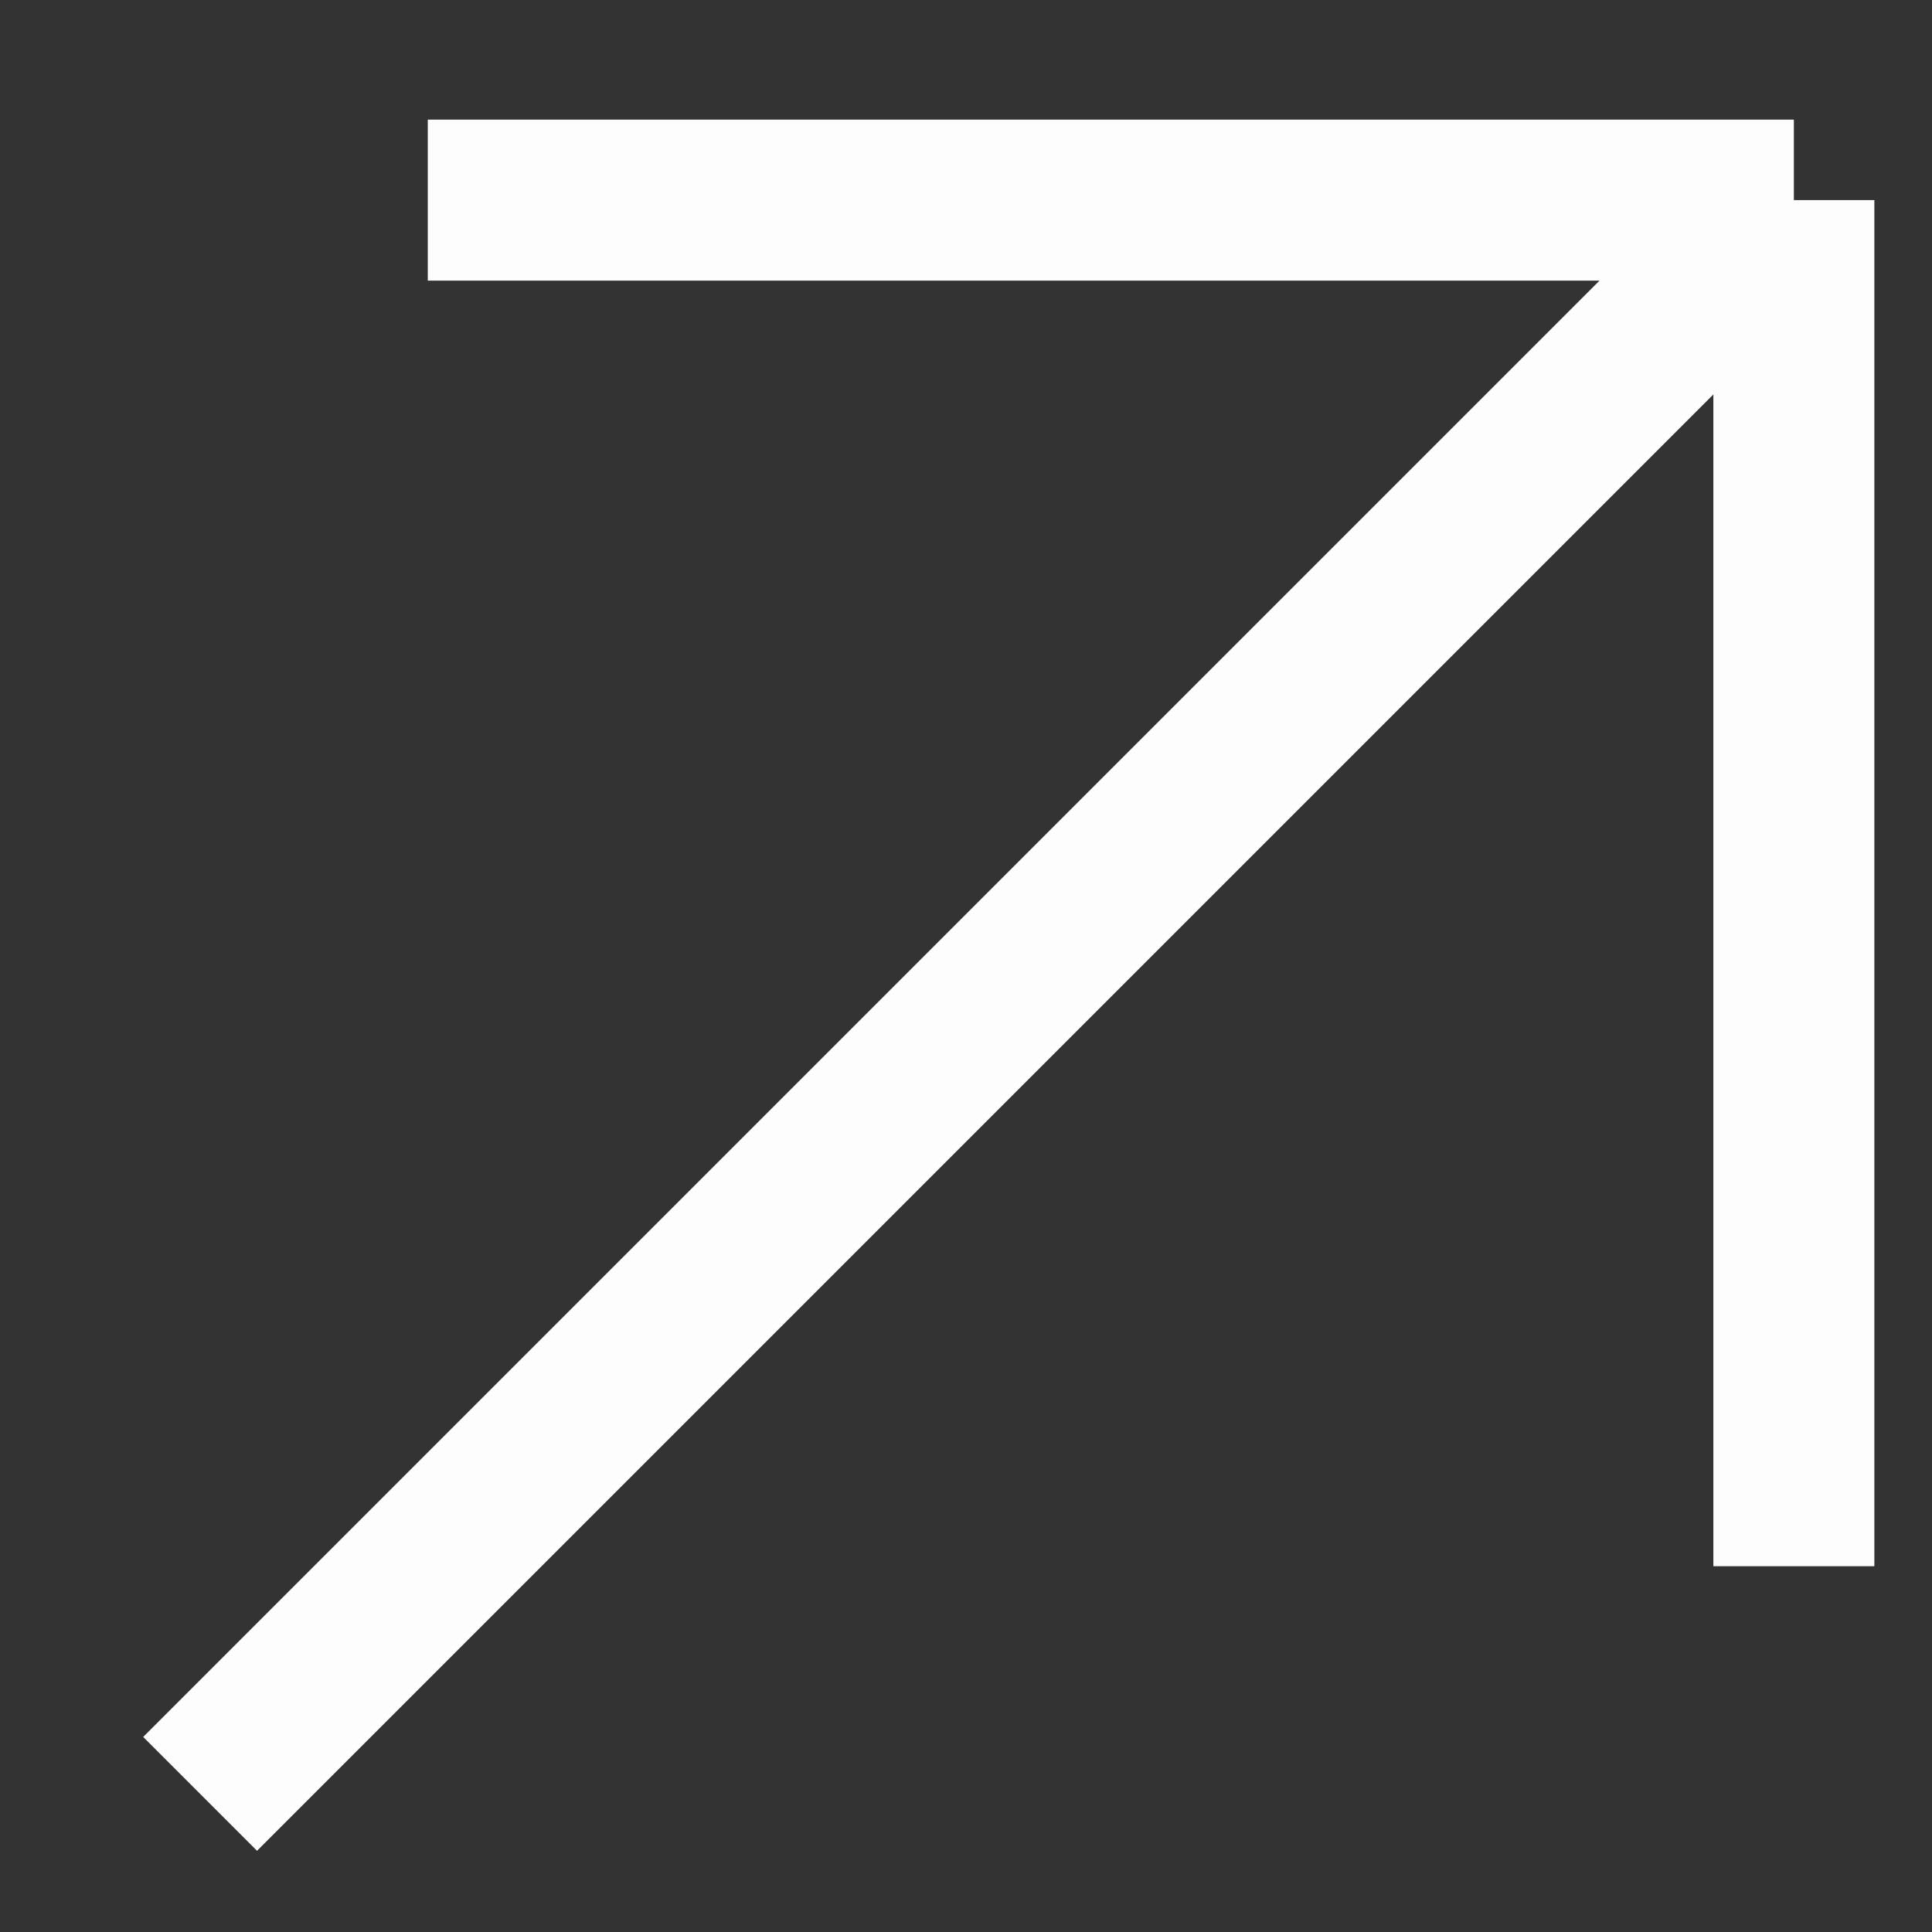
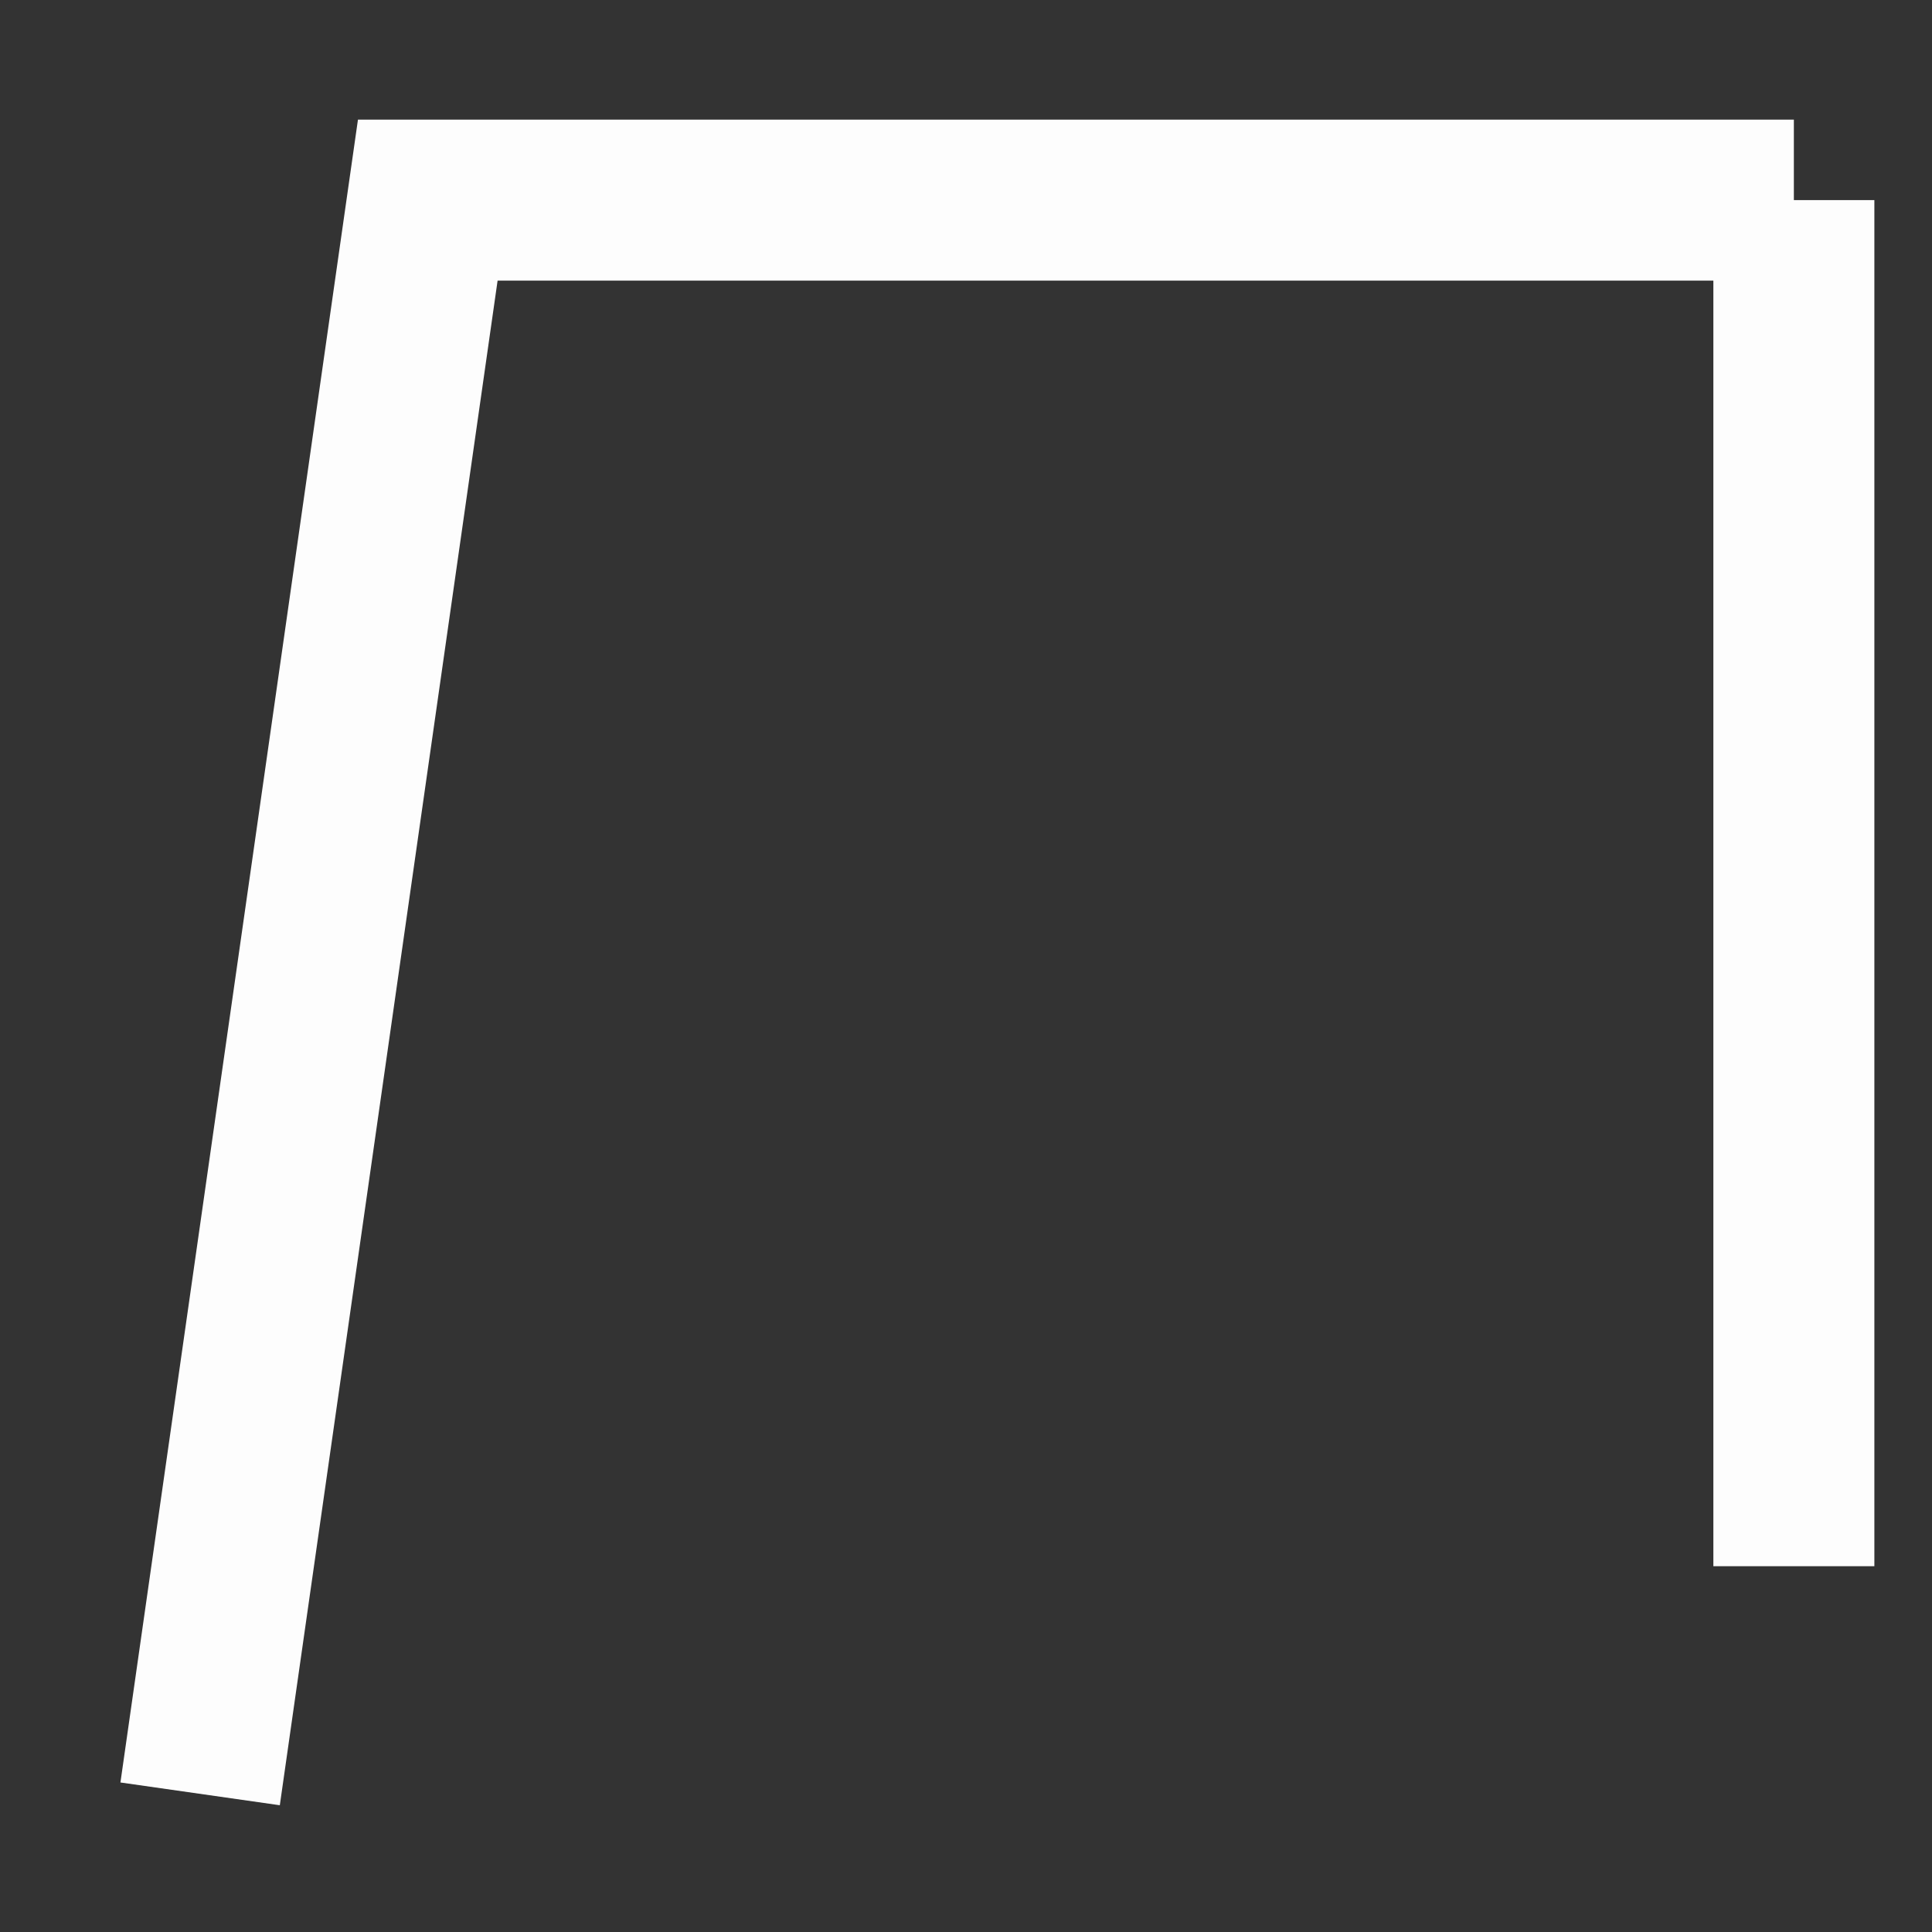
<svg xmlns="http://www.w3.org/2000/svg" width="12" height="12" viewBox="0 0 12 12" fill="none">
  <rect x="0" y="0" width="12" height="12" fill="#333333" stroke="none" />
-   <path d="M11.142 1.243V9.728M11.142 1.243H2.657M11.142 1.243L1.243 11.142" stroke="#FDFDFD" stroke-miterlimit="4.134" />
+   <path d="M11.142 1.243V9.728M11.142 1.243H2.657L1.243 11.142" stroke="#FDFDFD" stroke-miterlimit="4.134" />
</svg>